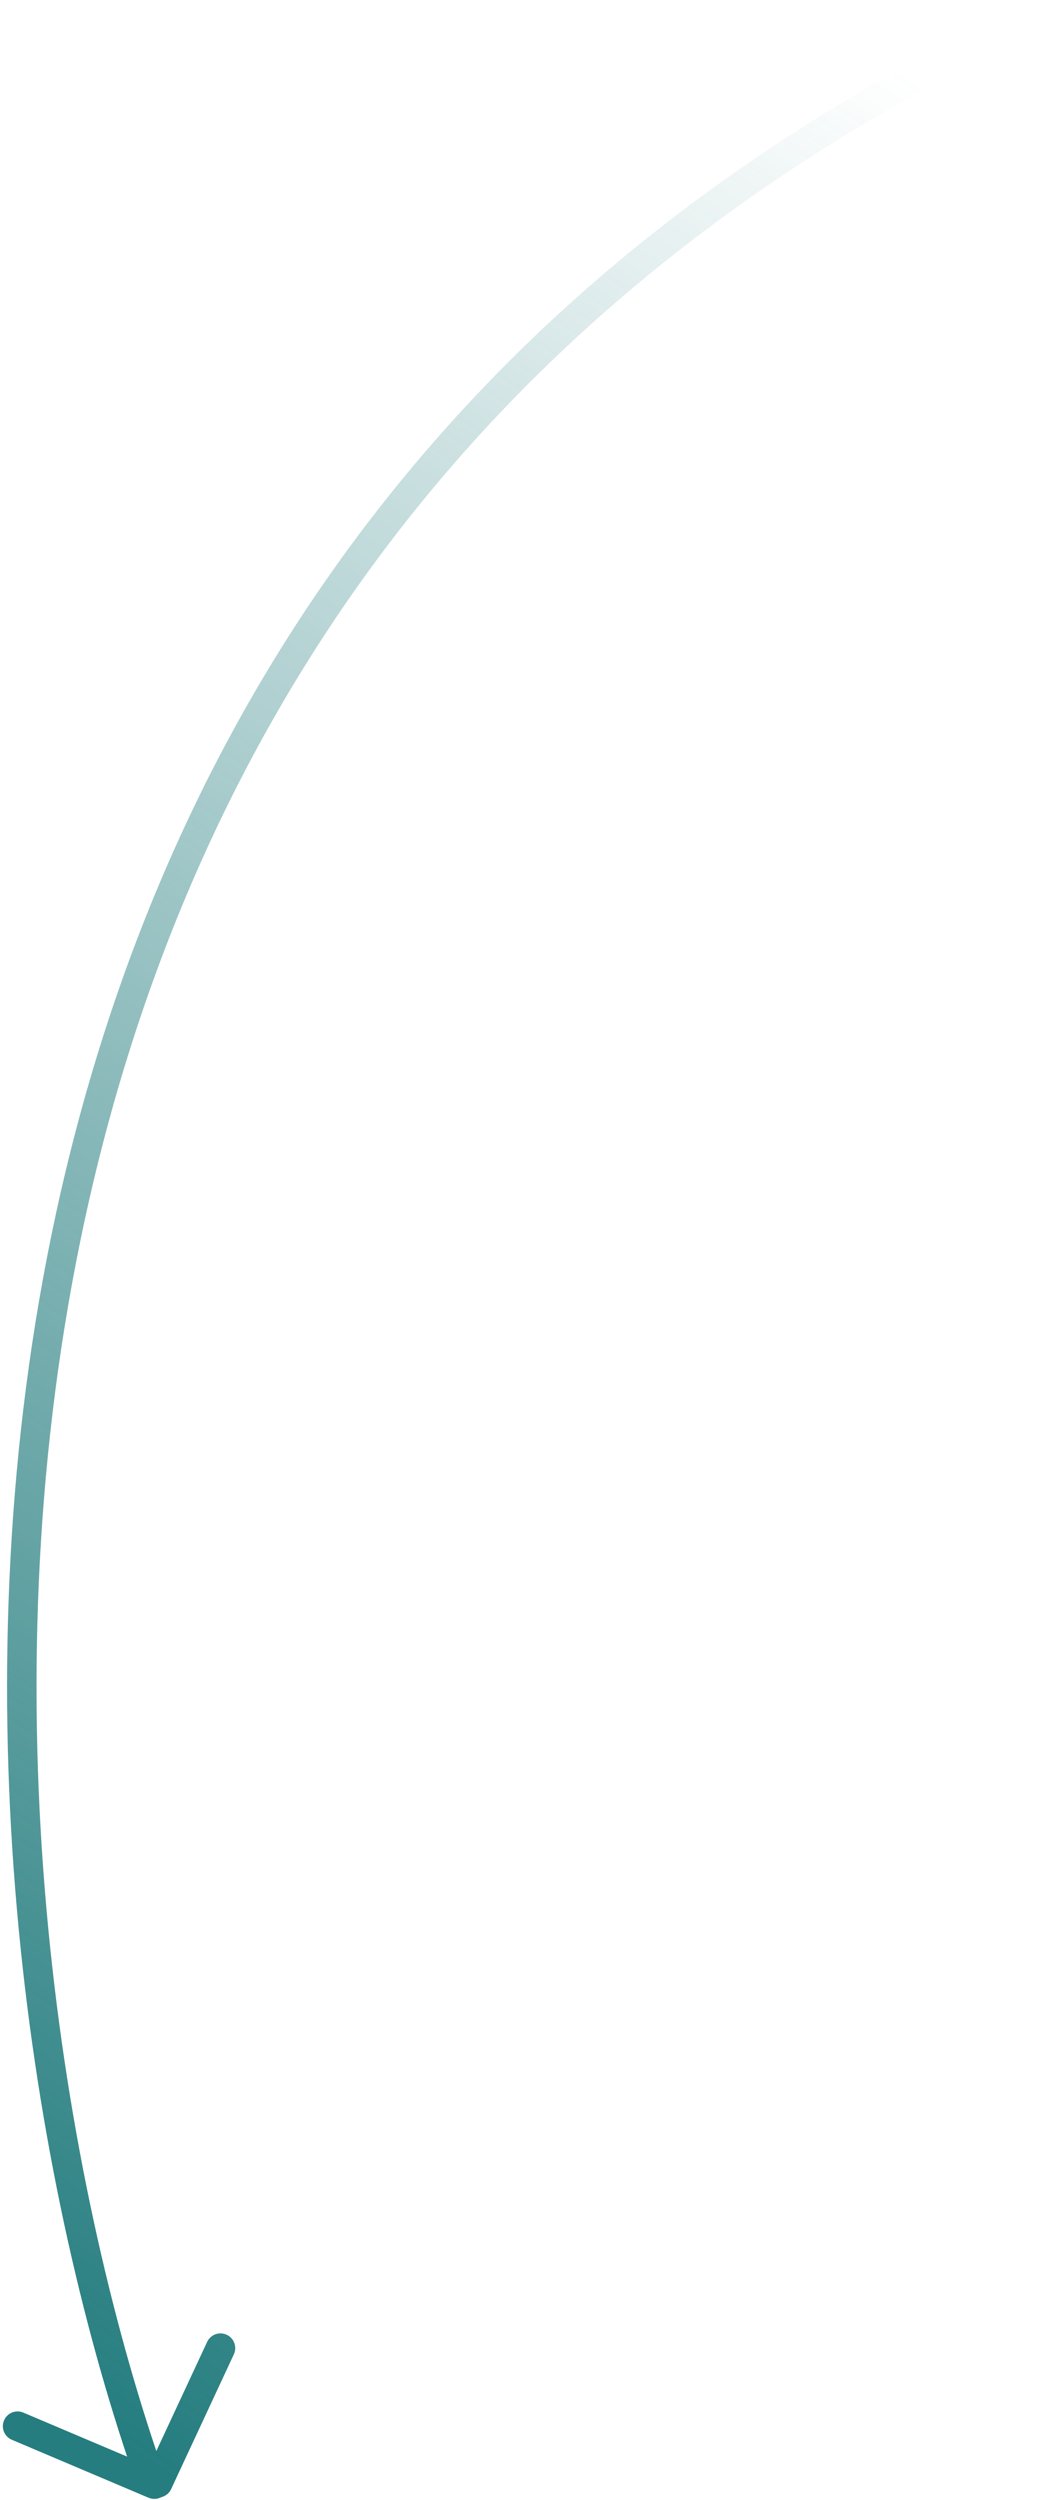
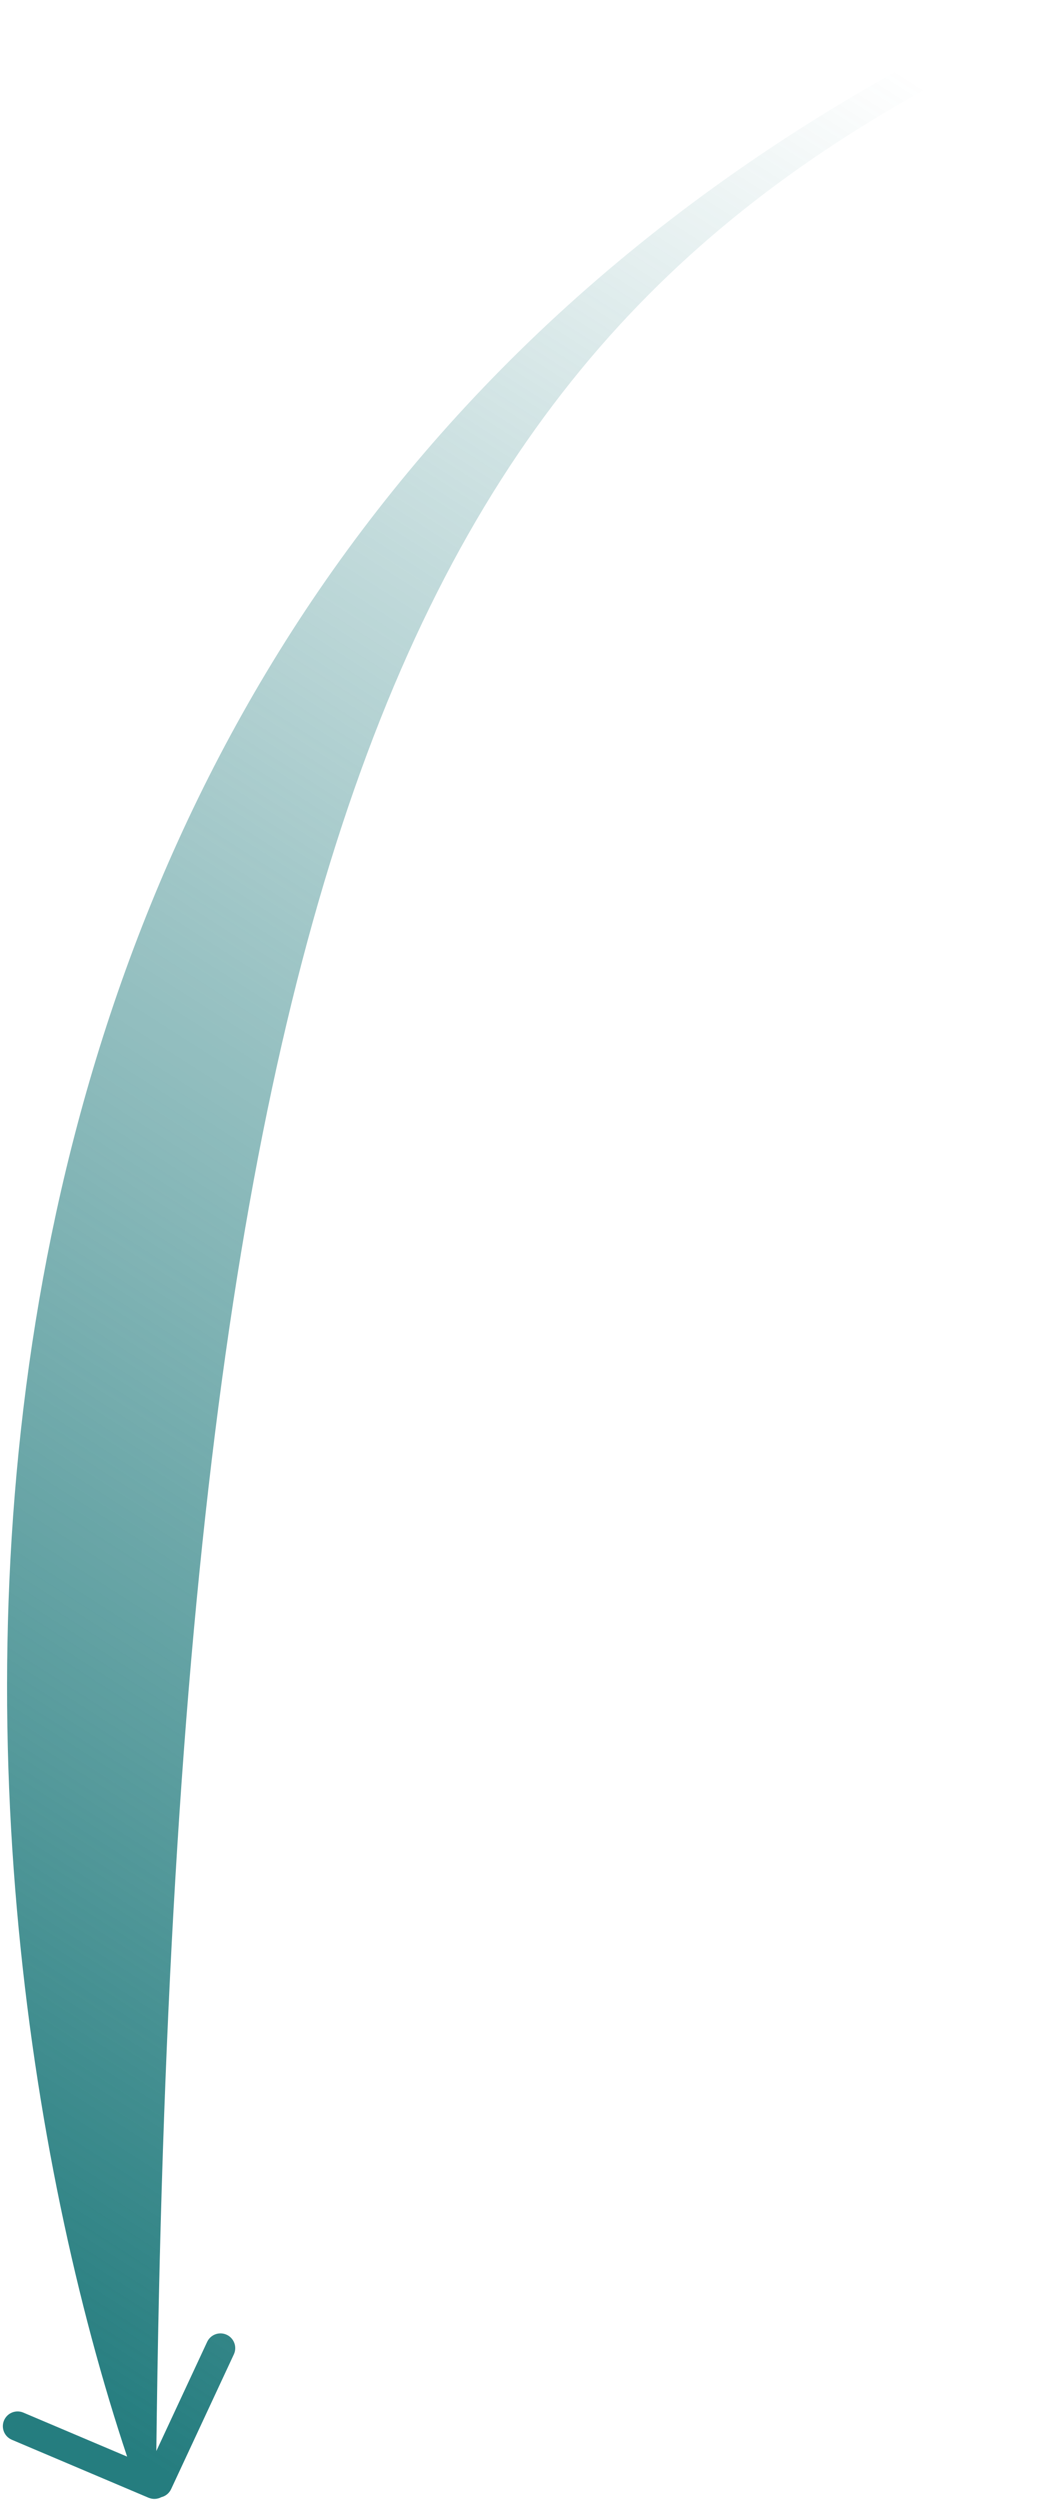
<svg xmlns="http://www.w3.org/2000/svg" width="141" height="339" viewBox="0 0 141 339" fill="none">
-   <path fill-rule="evenodd" clip-rule="evenodd" d="M139.85 4.806C140.849 4.334 141.275 3.142 140.804 2.143C140.332 1.144 139.139 0.717 138.141 1.189C57.079 39.501 20.155 103.334 6.984 167.469C-5.896 230.185 3.919 293.209 17.251 333.138L3.167 327.169C2.15 326.738 0.977 327.213 0.546 328.23C0.114 329.247 0.589 330.421 1.606 330.852L20.164 338.717C20.744 338.963 21.375 338.914 21.891 338.638C22.457 338.498 22.958 338.112 23.224 337.541L31.736 319.271C32.202 318.269 31.769 317.08 30.767 316.613C29.766 316.147 28.576 316.58 28.11 317.581L21.215 332.381C7.972 293.007 -1.863 230.433 10.902 168.274C23.864 105.159 60.108 42.493 139.85 4.806Z" fill="url(#paint0_linear)" />
+   <path fill-rule="evenodd" clip-rule="evenodd" d="M139.85 4.806C140.849 4.334 141.275 3.142 140.804 2.143C140.332 1.144 139.139 0.717 138.141 1.189C57.079 39.501 20.155 103.334 6.984 167.469C-5.896 230.185 3.919 293.209 17.251 333.138L3.167 327.169C2.15 326.738 0.977 327.213 0.546 328.23C0.114 329.247 0.589 330.421 1.606 330.852L20.164 338.717C20.744 338.963 21.375 338.914 21.891 338.638C22.457 338.498 22.958 338.112 23.224 337.541L31.736 319.271C32.202 318.269 31.769 317.08 30.767 316.613C29.766 316.147 28.576 316.58 28.11 317.581L21.215 332.381C23.864 105.159 60.108 42.493 139.85 4.806Z" fill="url(#paint0_linear)" />
  <defs>
    <linearGradient id="paint0_linear" x1="418" y1="-234" x2="45" y2="350" gradientUnits="userSpaceOnUse">
      <stop offset="0.526" stop-color="#257D7F" stop-opacity="0" />
      <stop offset="1" stop-color="#257D7F" />
    </linearGradient>
  </defs>
</svg>